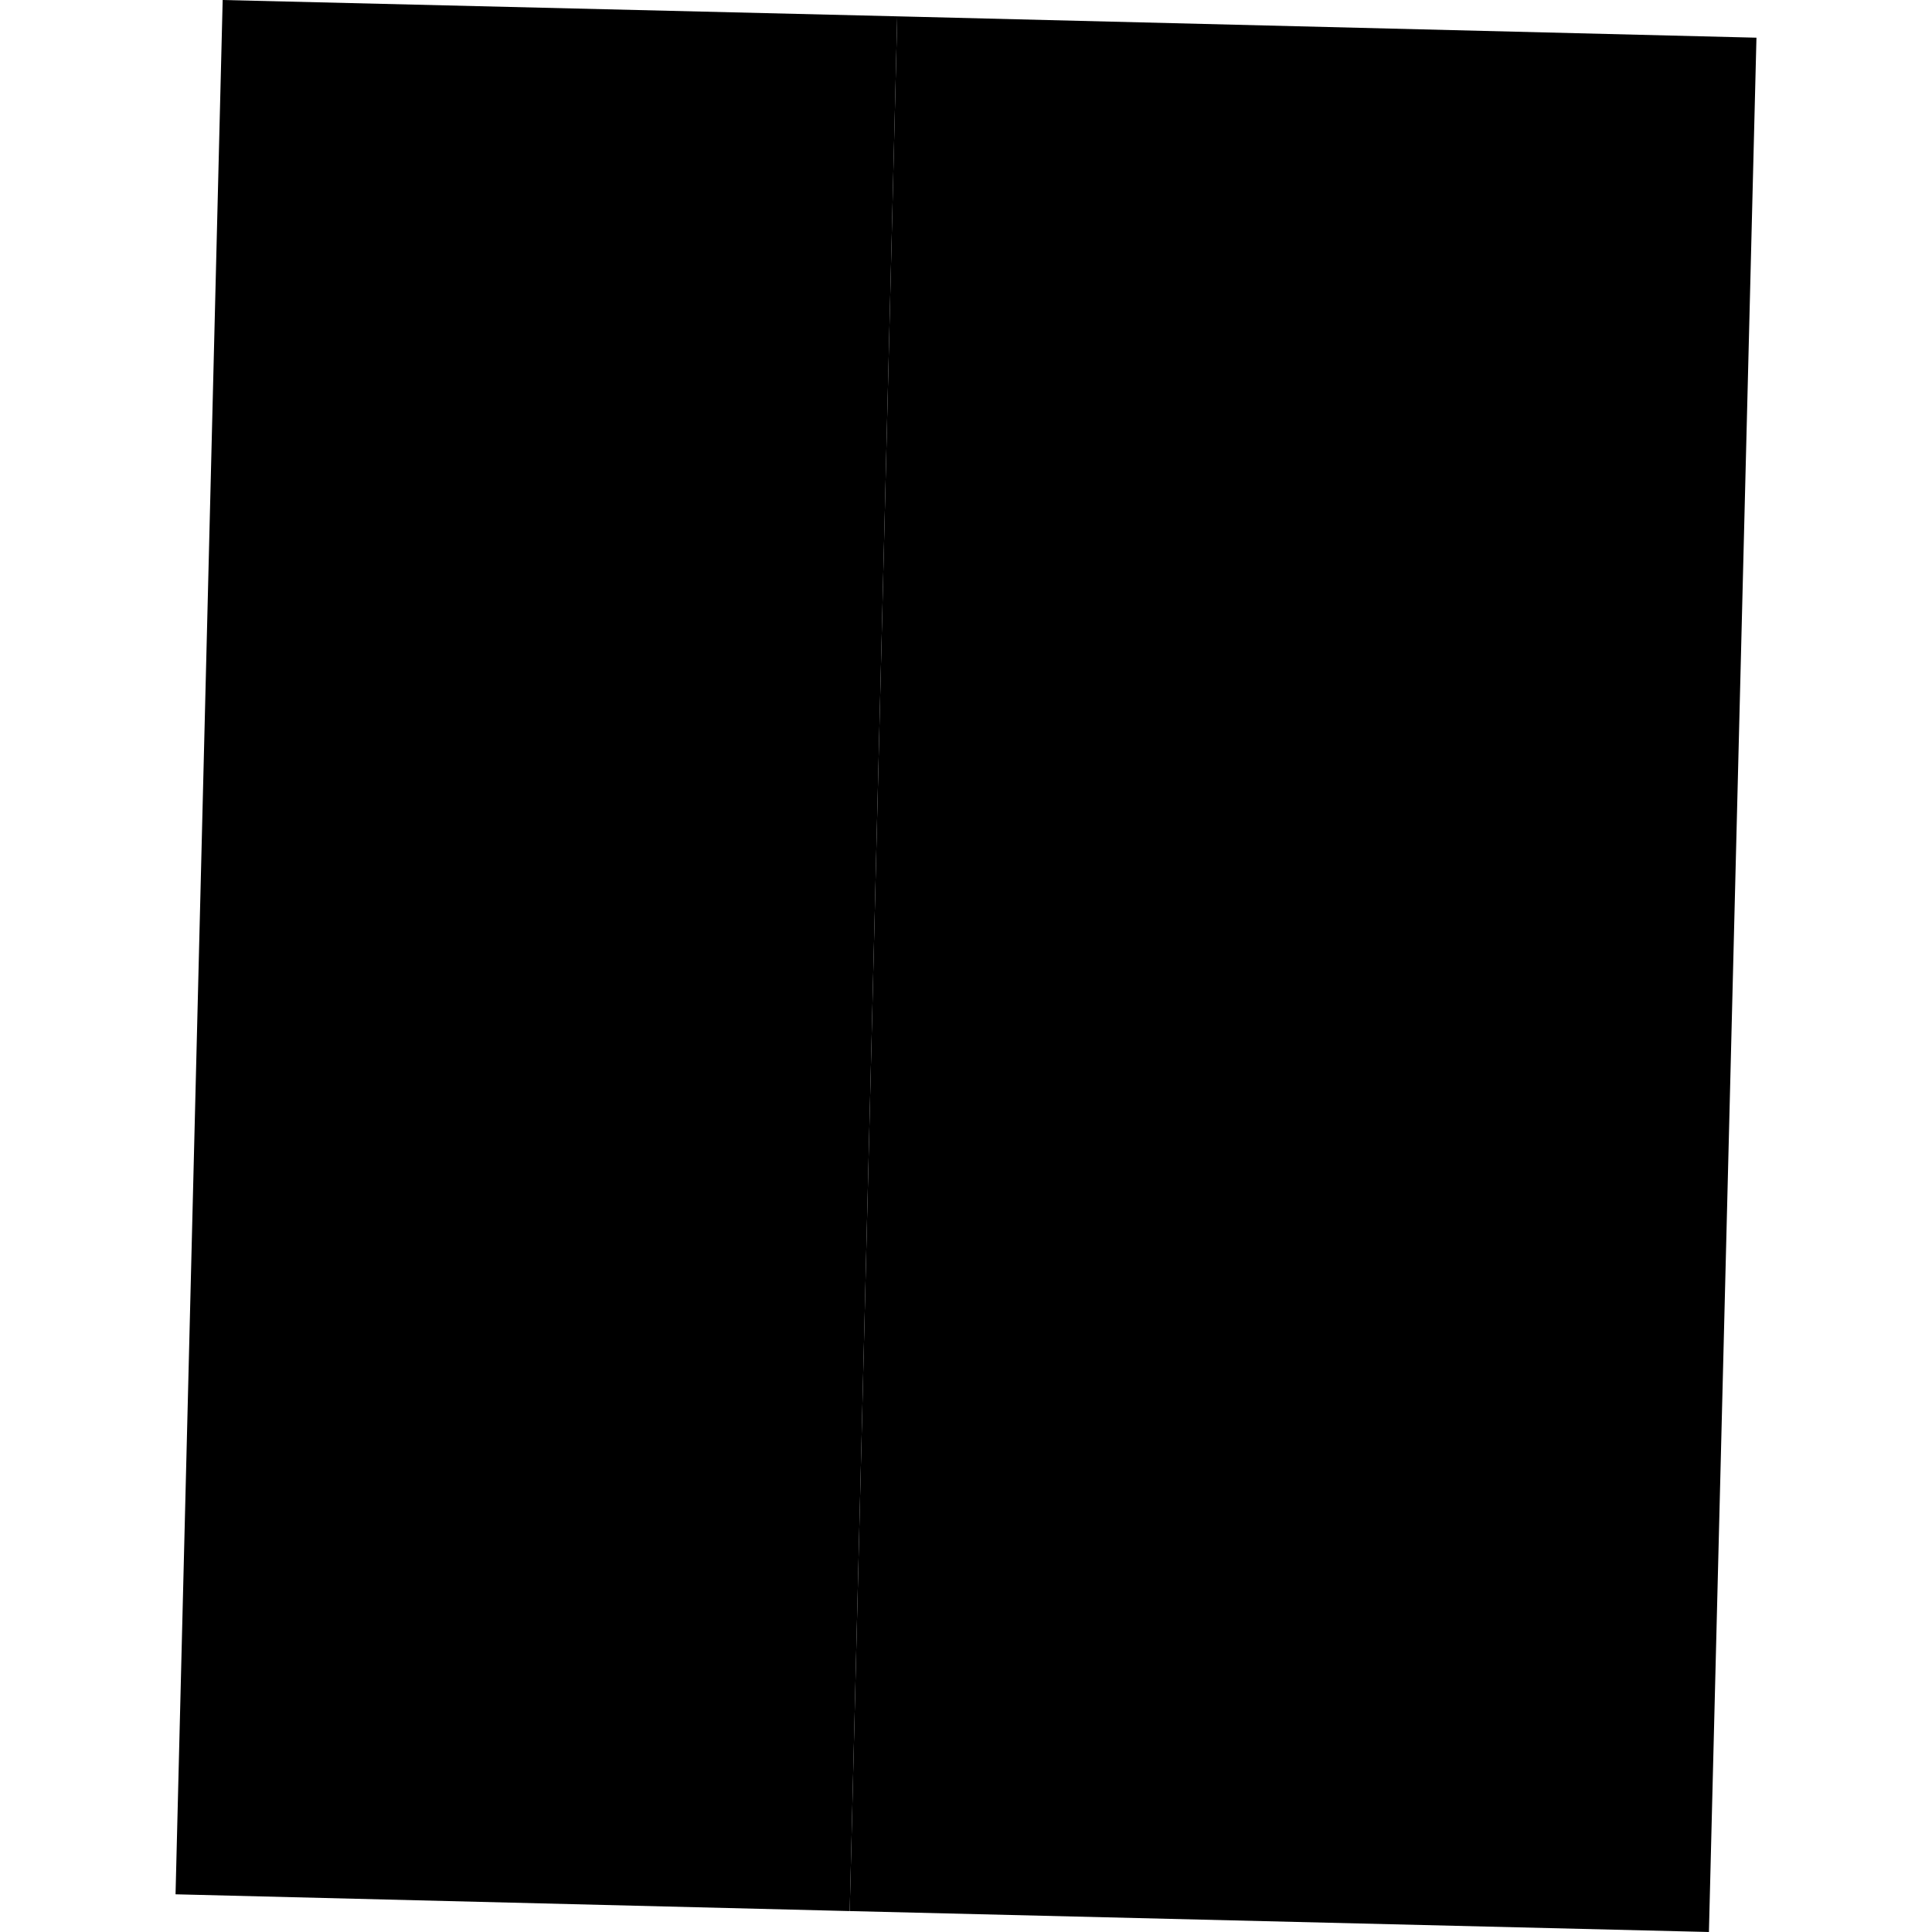
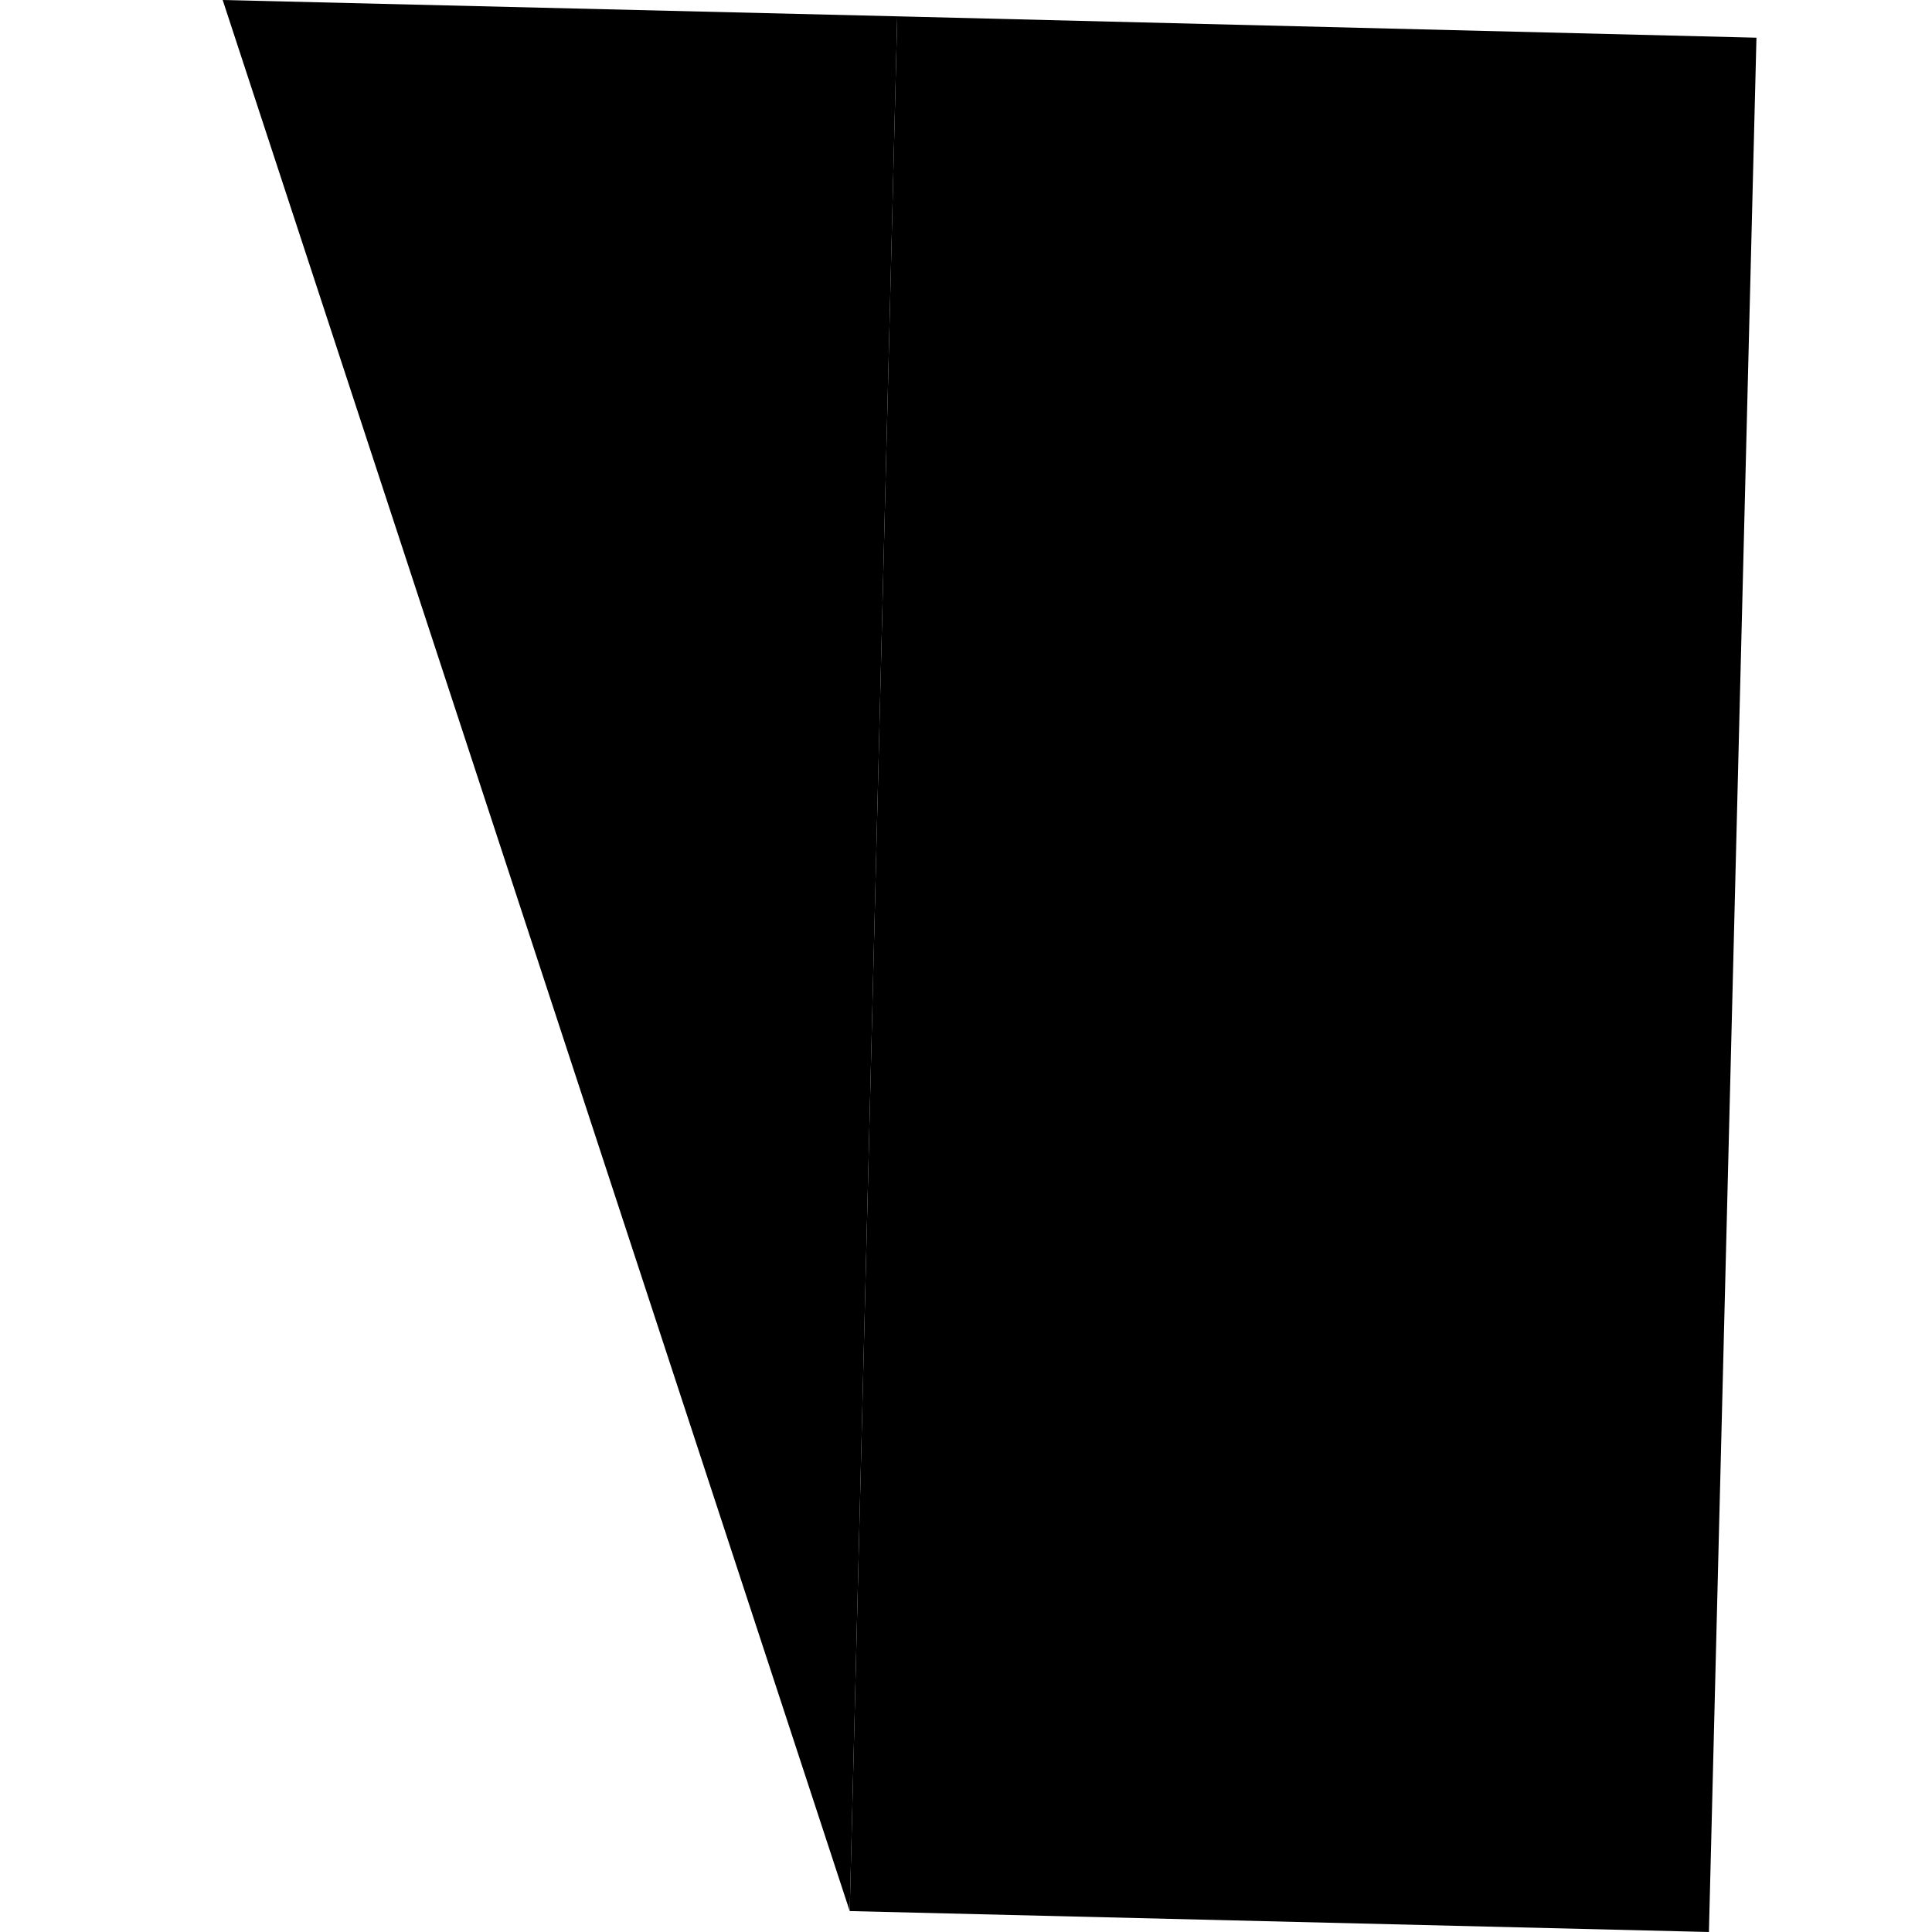
<svg xmlns="http://www.w3.org/2000/svg" height="288pt" version="1.1" viewBox="0 0 288 288" width="288pt">
  <defs>
    <style type="text/css">
*{stroke-linecap:butt;stroke-linejoin:round;}
  </style>
  </defs>
  <g id="figure_1">
    <g id="patch_1">
-       <path d="M 0 288  L 288 288  L 288 0  L 0 0  z " style="fill:none;opacity:0;" />
-     </g>
+       </g>
    <g id="axes_1">
      <g id="PatchCollection_1">
-         <path clip-path="url(#p45e7f2fab9)" d="M 33.194 0  L 133.751 2.434  L 126.665 284.88  L 26.168 282.38  L 33.194 0  " />
+         <path clip-path="url(#p45e7f2fab9)" d="M 33.194 0  L 133.751 2.434  L 126.665 284.88  L 33.194 0  " />
        <path clip-path="url(#p45e7f2fab9)" d="M 133.751 2.434  L 261.832 5.619  L 254.746 288  L 126.665 284.88  L 133.751 2.434  " />
      </g>
    </g>
  </g>
  <defs>
    <clipPath id="p45e7f2fab9">
      <rect height="288" width="235.665" x="26.168" y="0" />
    </clipPath>
  </defs>
</svg>